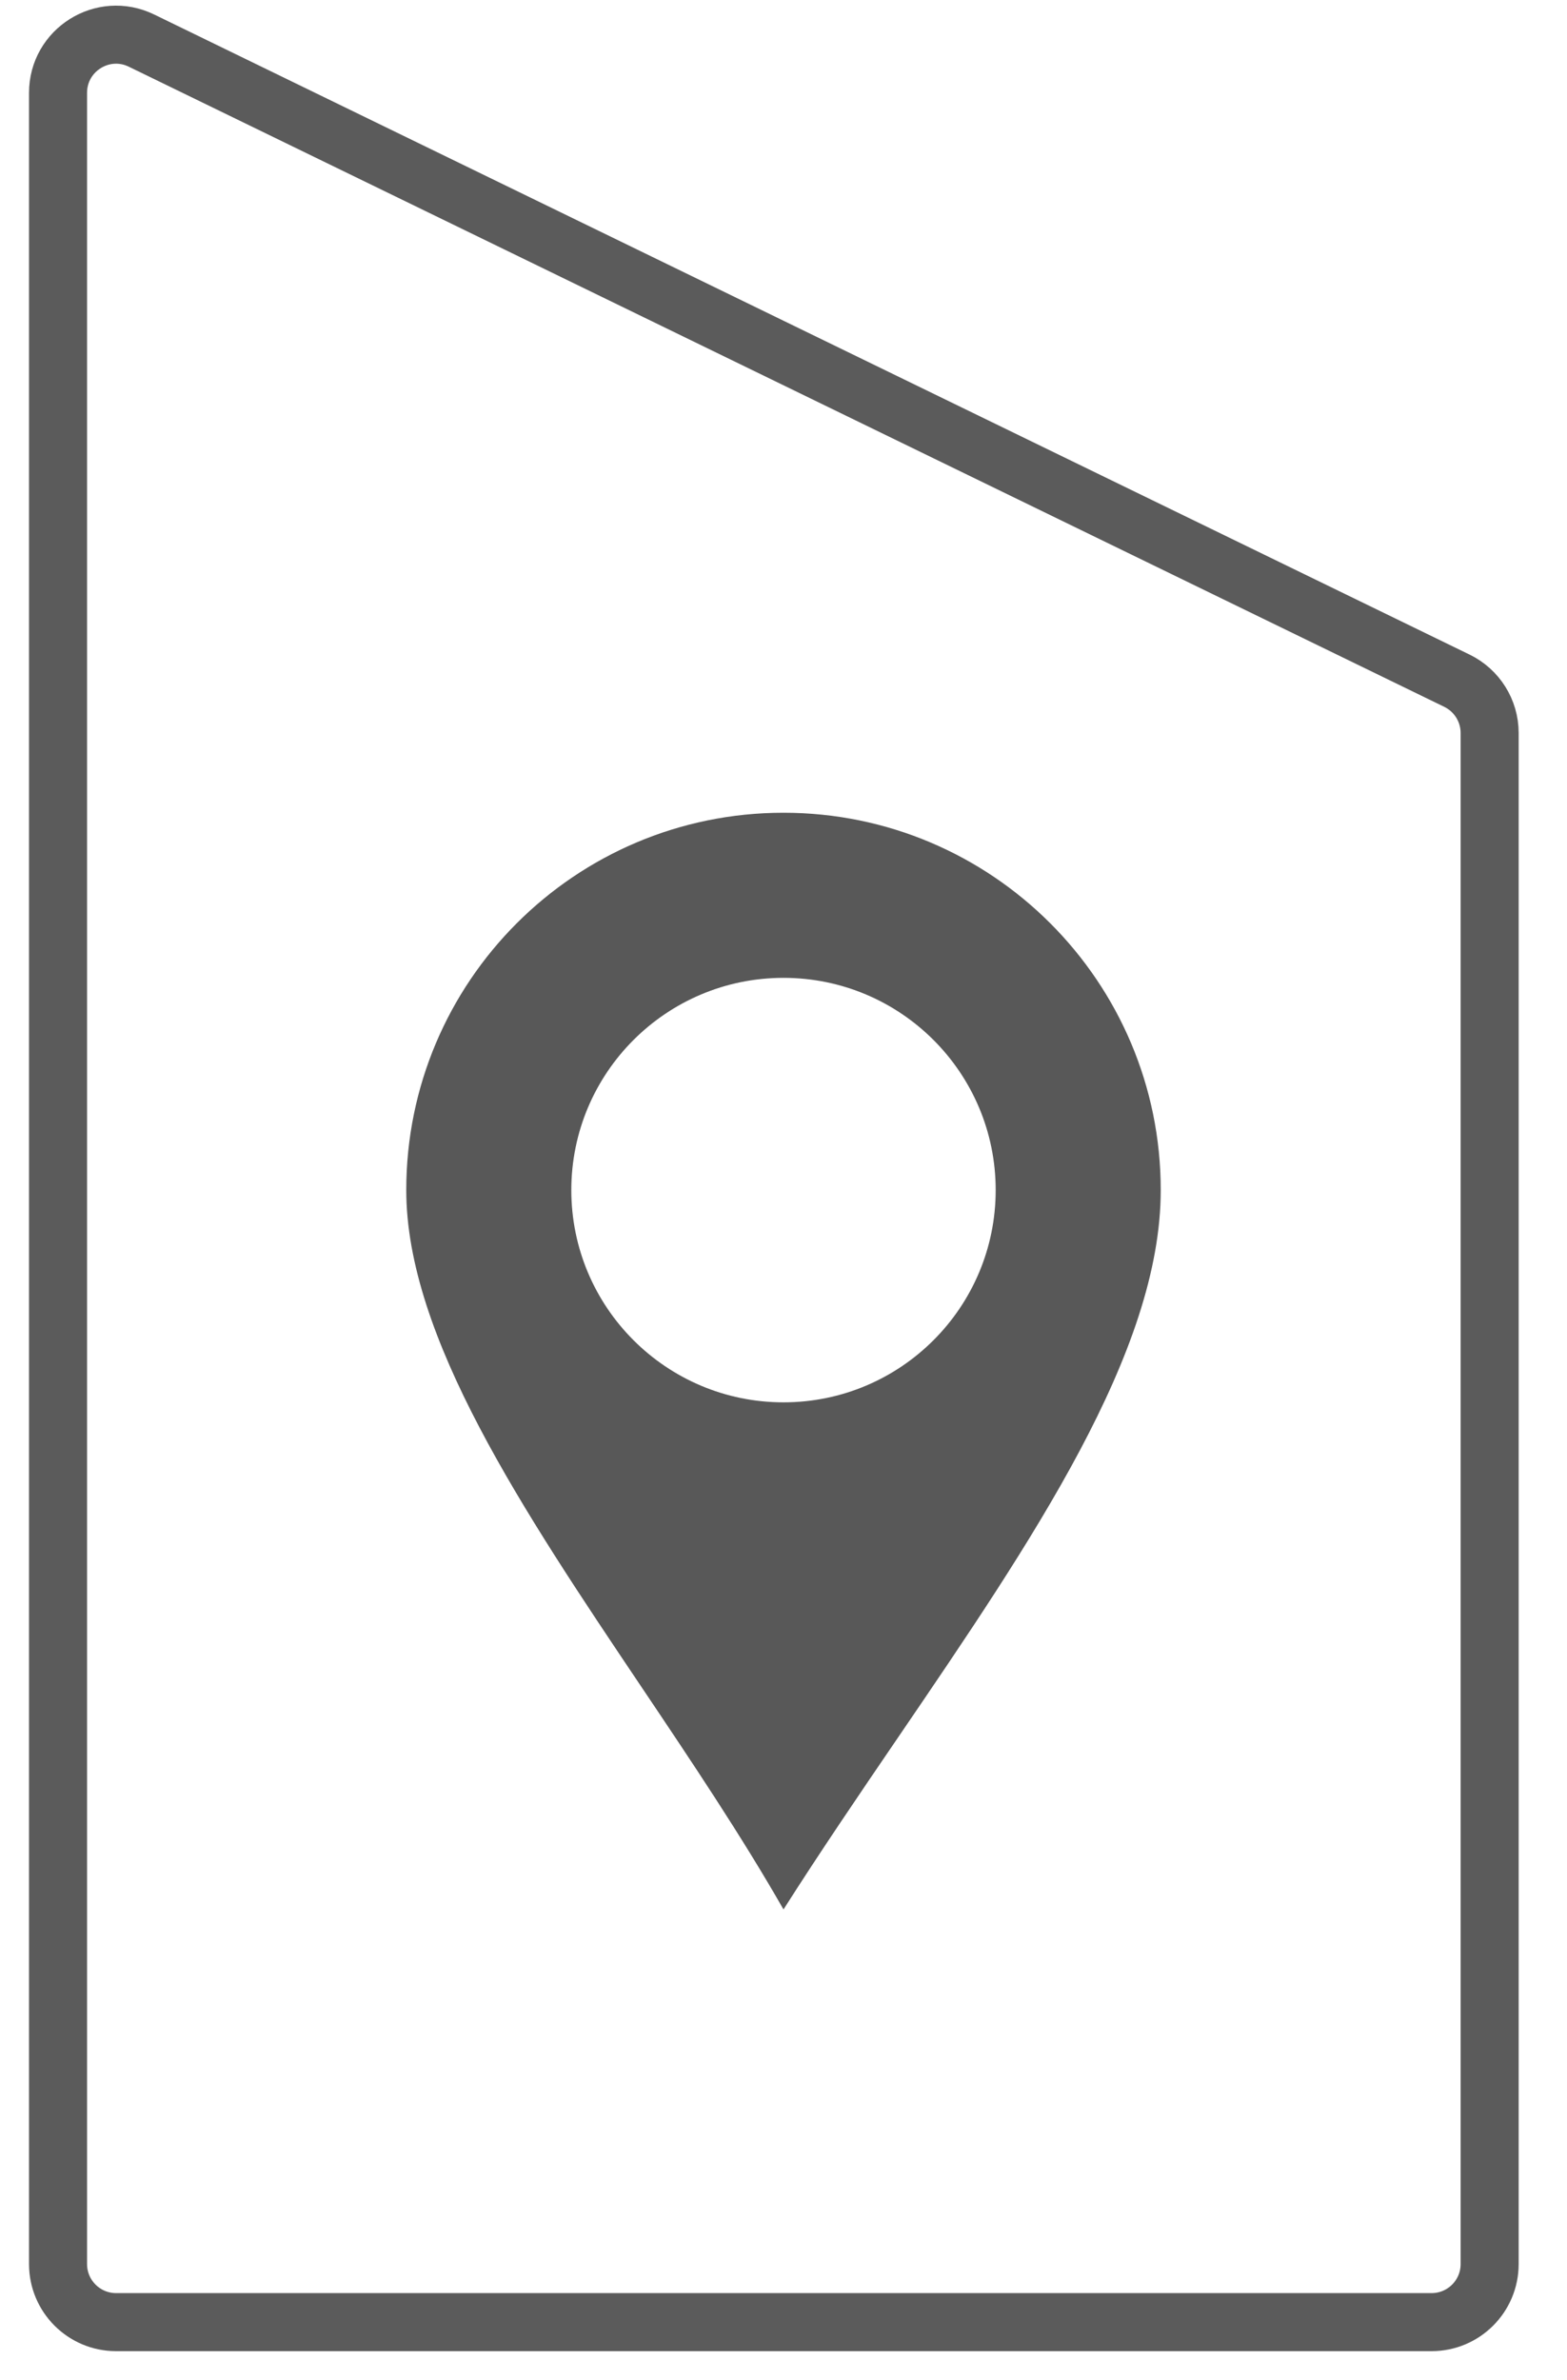
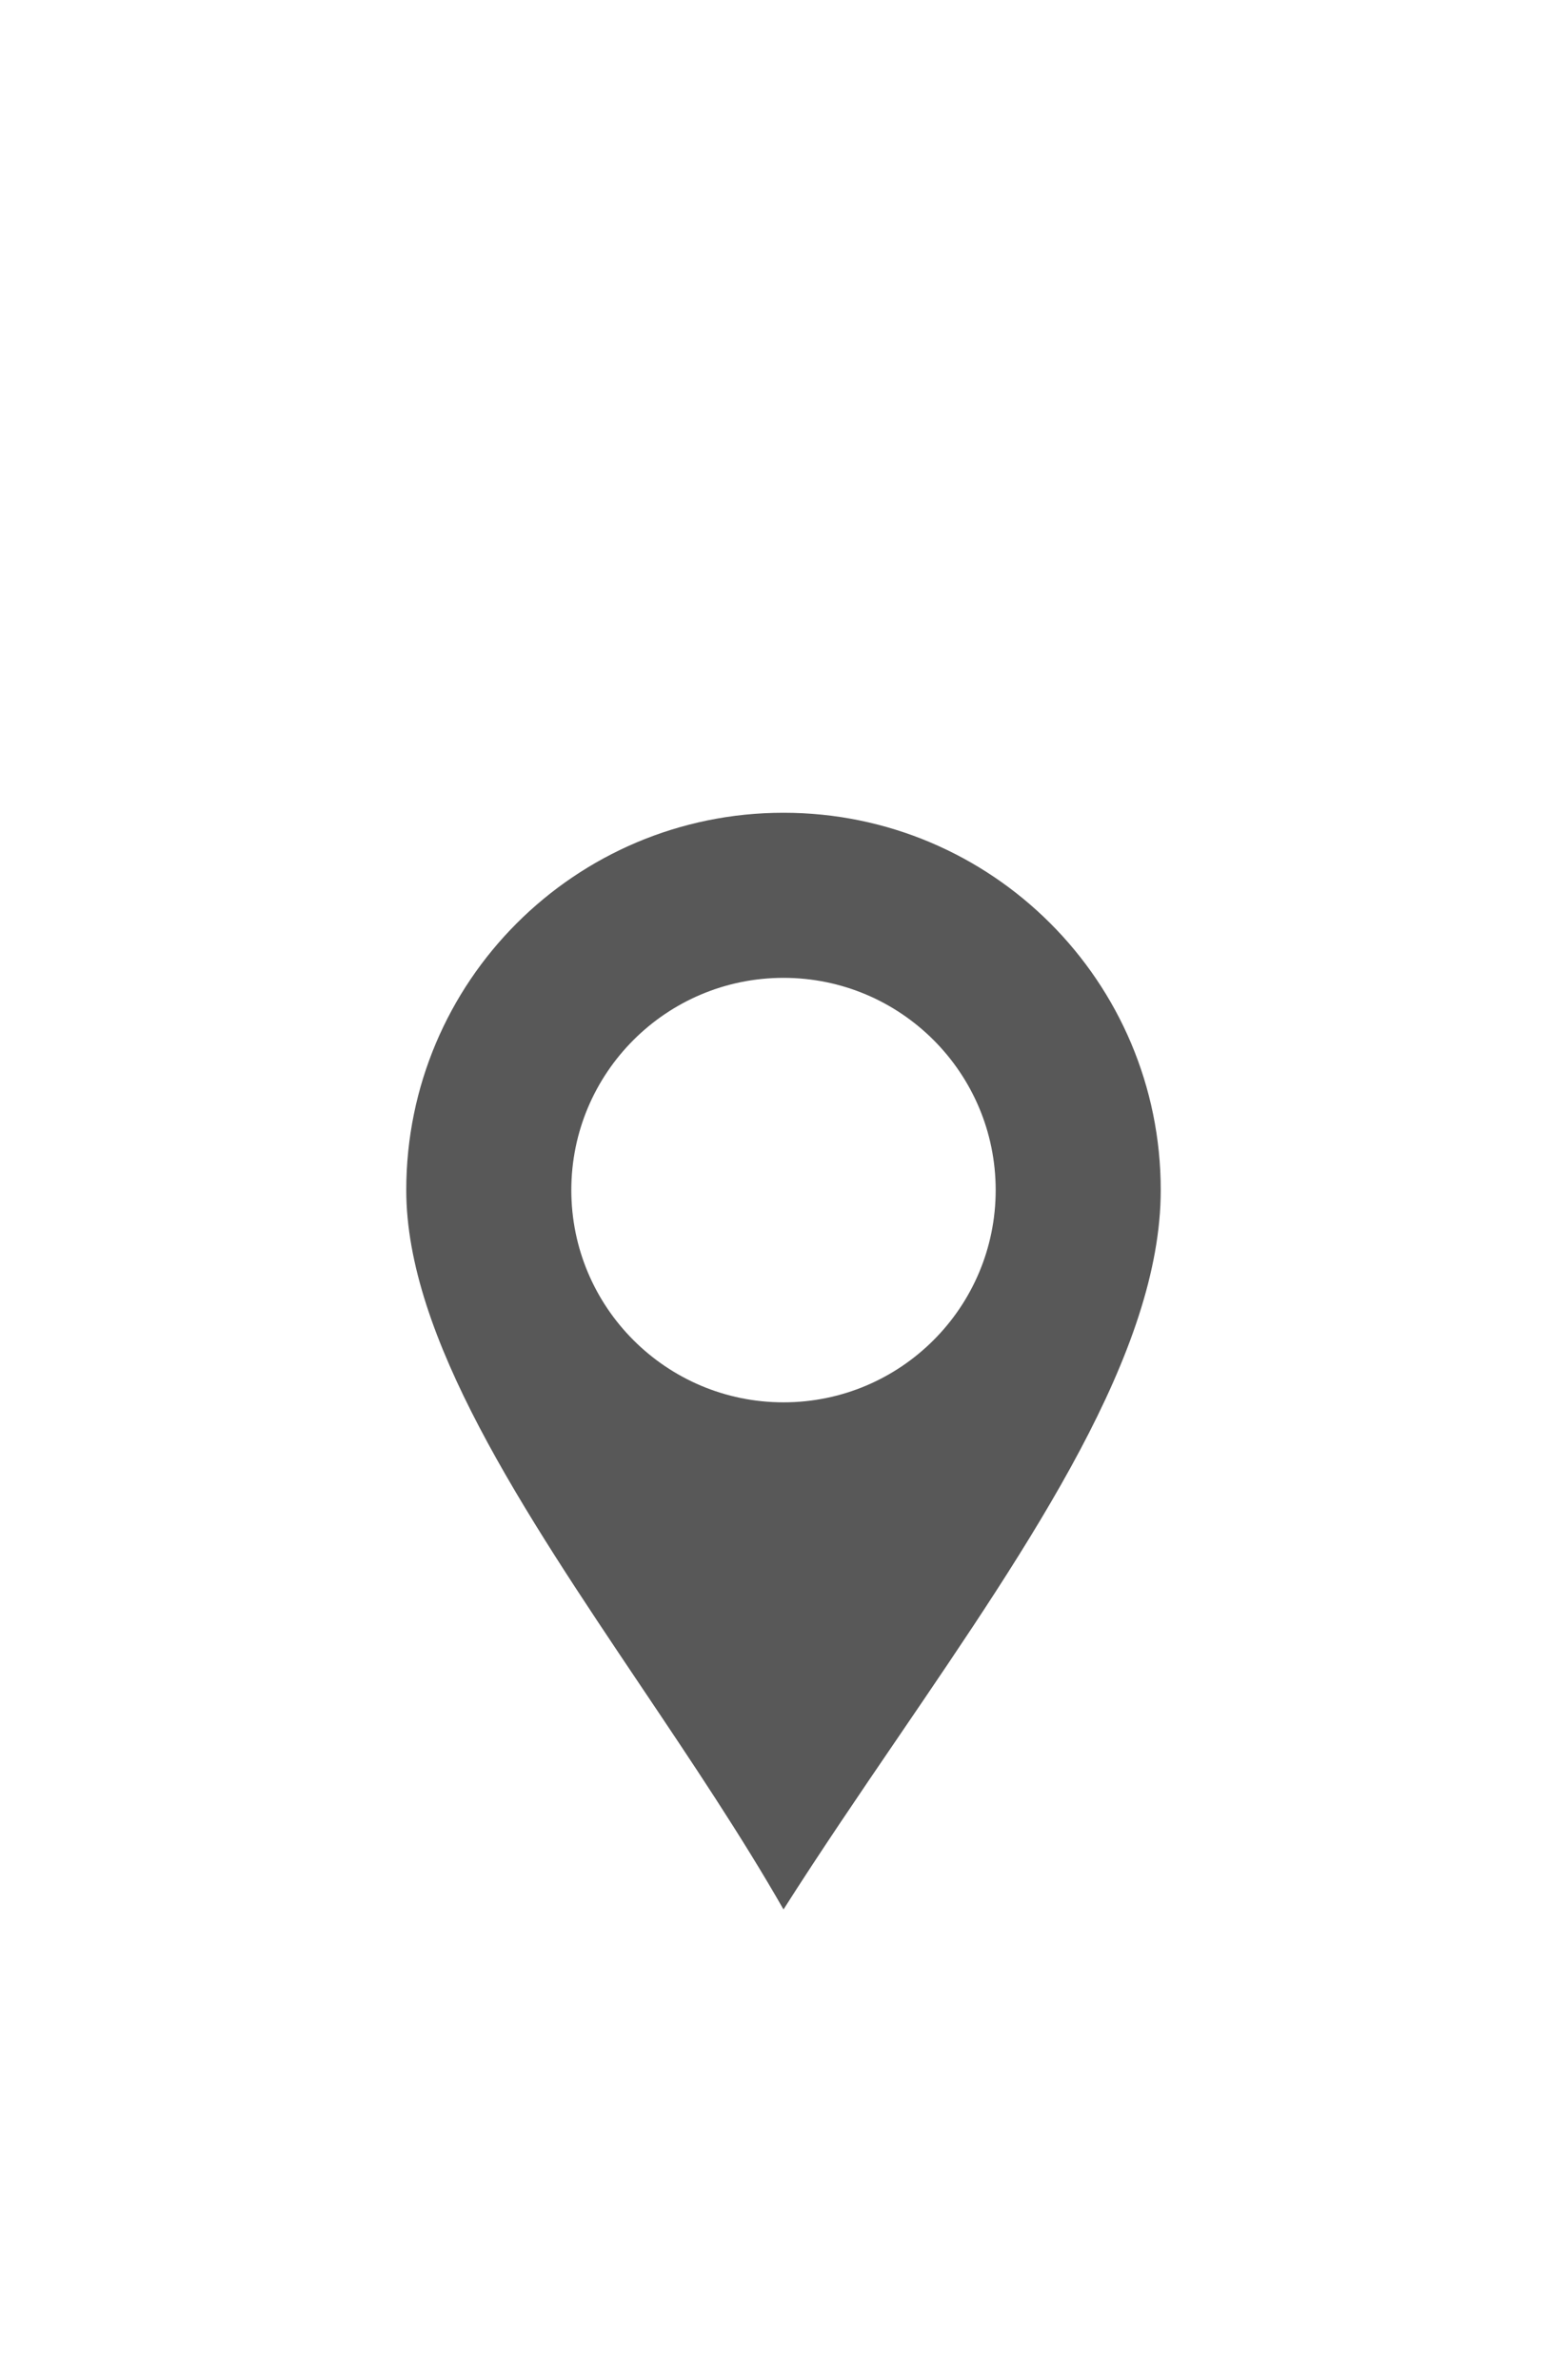
<svg xmlns="http://www.w3.org/2000/svg" width="27" height="41" viewBox="0 0 27 41" fill="none">
-   <path d="M24.667 40H2C1.448 40 1 39.552 1 39V1.599C1 0.86 1.773 0.376 2.437 0.699L25.104 11.726C25.448 11.894 25.667 12.243 25.667 12.626V39C25.667 39.552 25.219 40 24.667 40Z" stroke="#5B5B5B" />
  <path fill-rule="evenodd" clip-rule="evenodd" d="M15.477 29.924C17.794 26.524 20 23.288 20 20.5C20 16.91 17.09 14 13.5 14C9.91 14 7 16.91 7 20.5C7 23.026 9.011 26.02 11.052 29.058C11.912 30.338 12.777 31.626 13.5 32.891C14.135 31.893 14.81 30.902 15.477 29.924ZM13.5 24.156C15.519 24.156 17.156 22.519 17.156 20.5C17.156 18.481 15.519 16.844 13.5 16.844C11.481 16.844 9.844 18.481 9.844 20.5C9.844 22.519 11.481 24.156 13.5 24.156Z" fill="#585858" />
</svg>